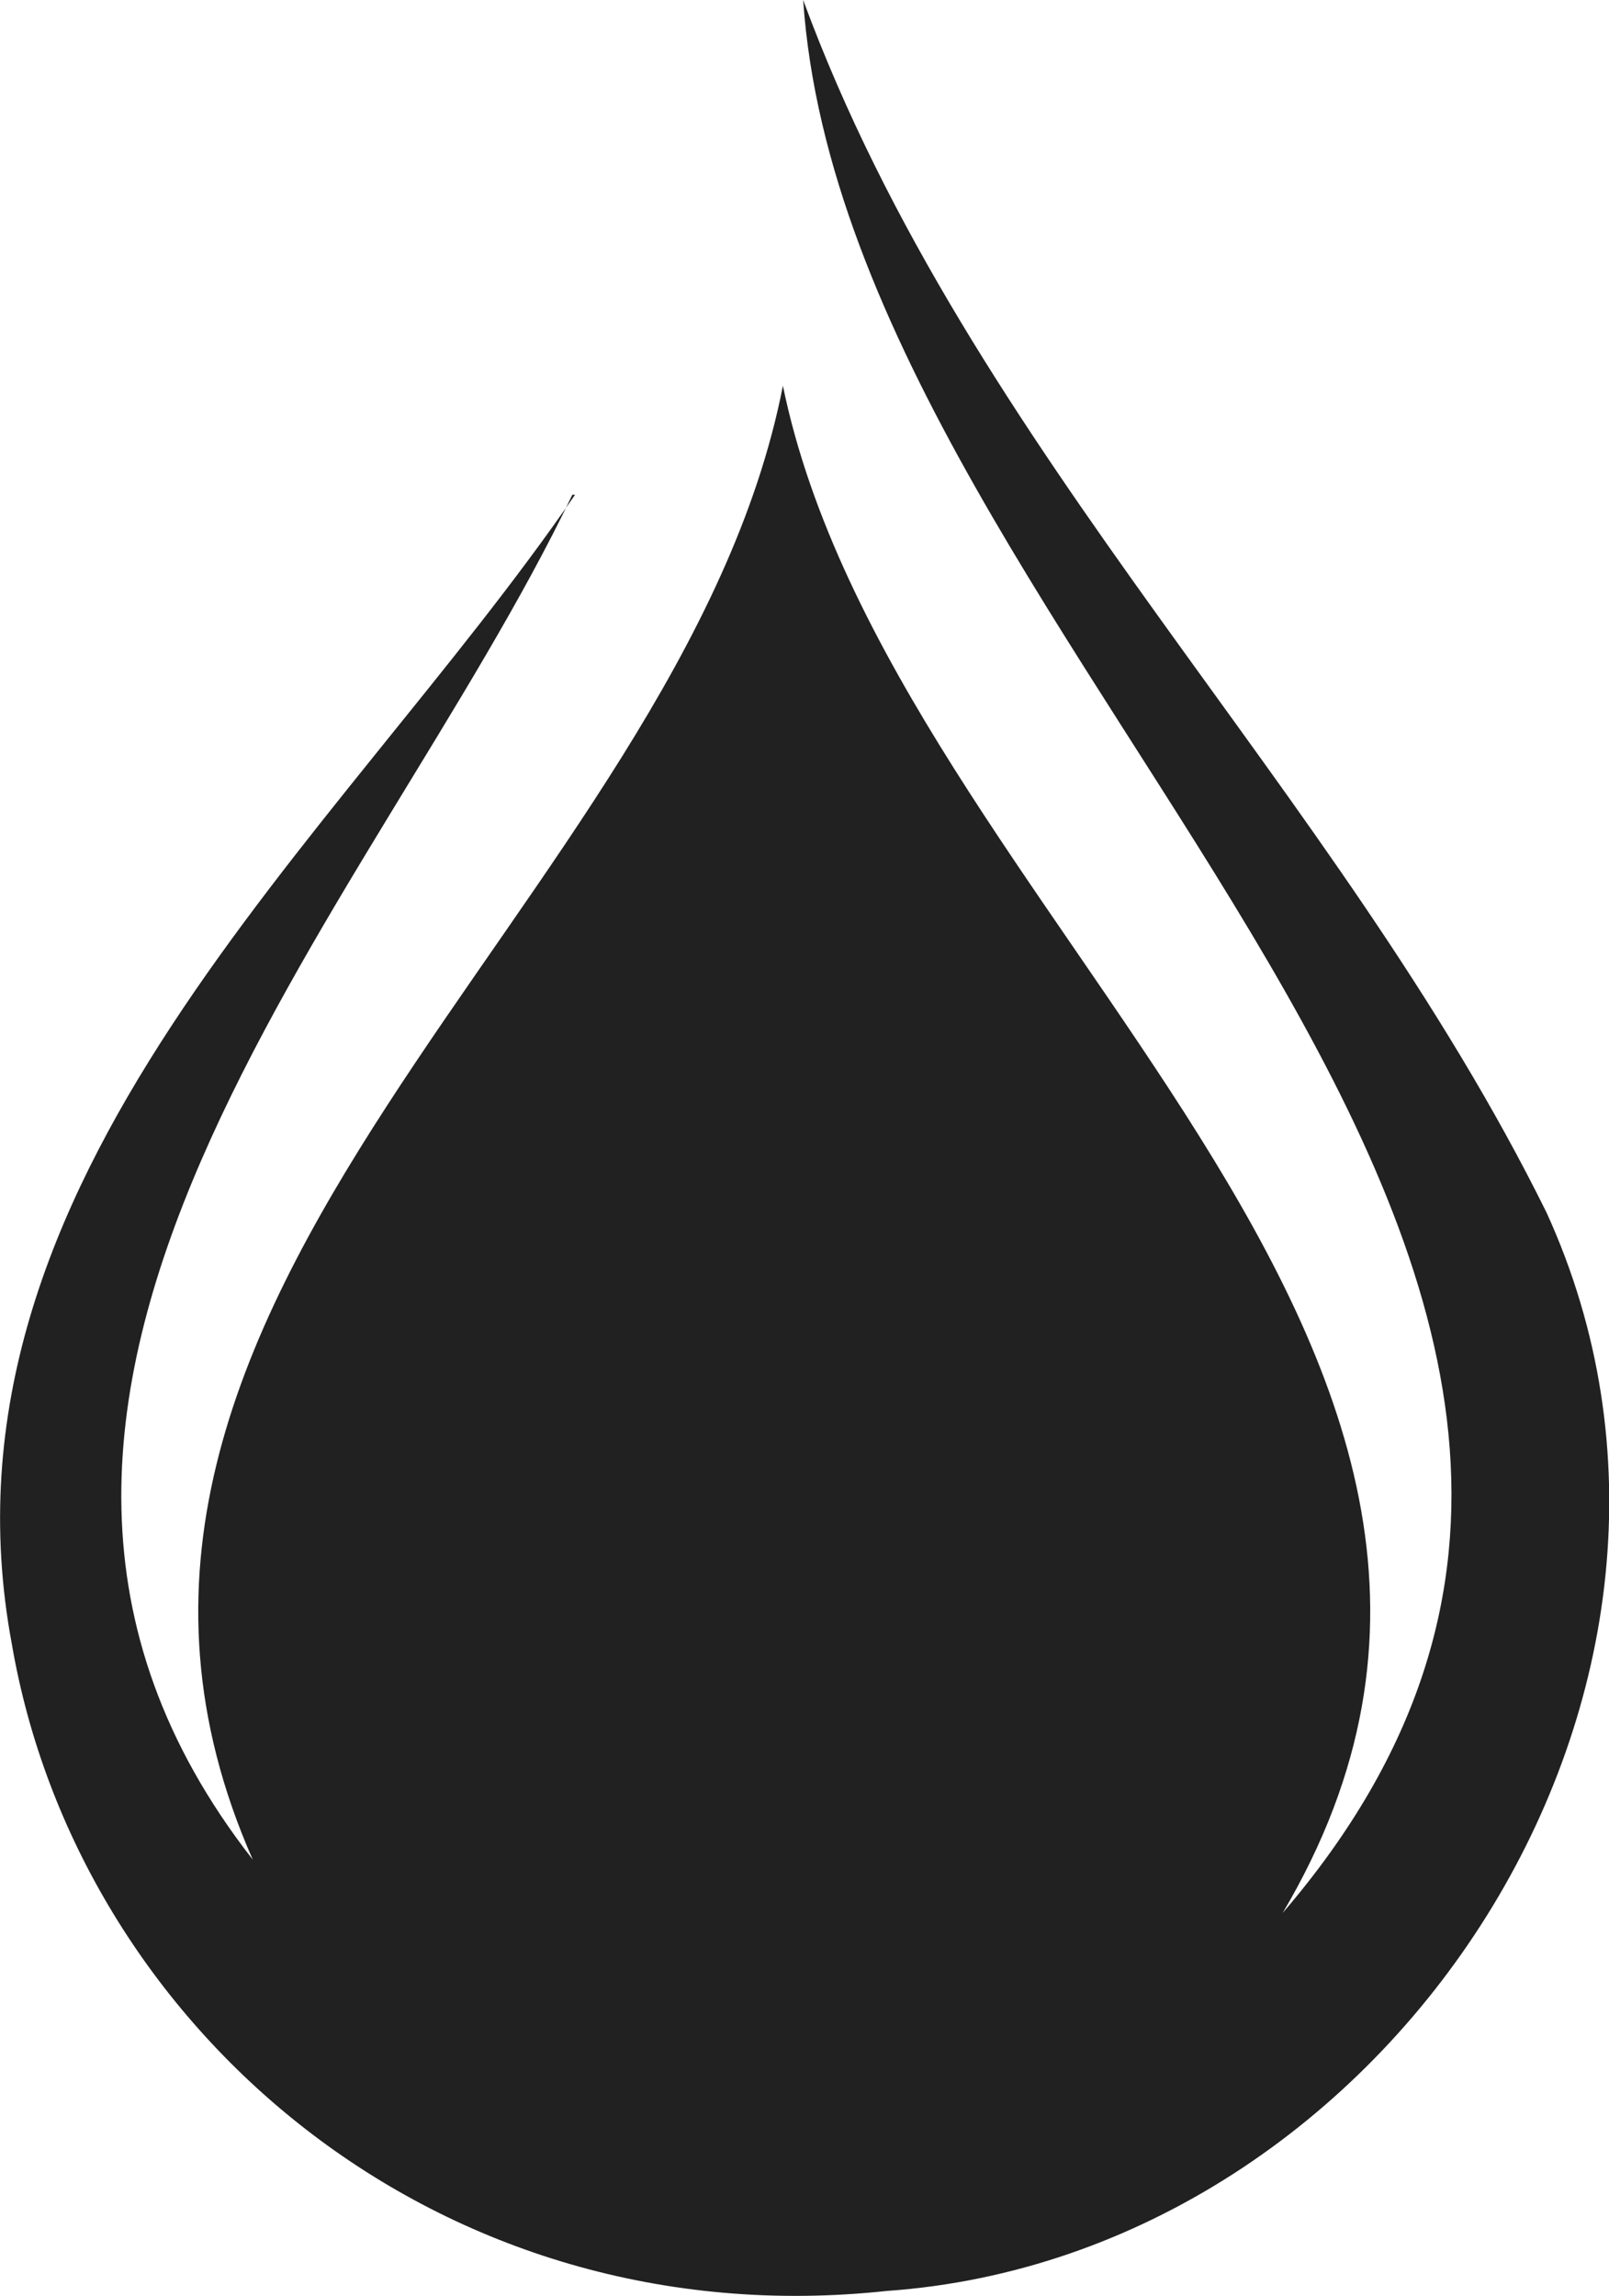
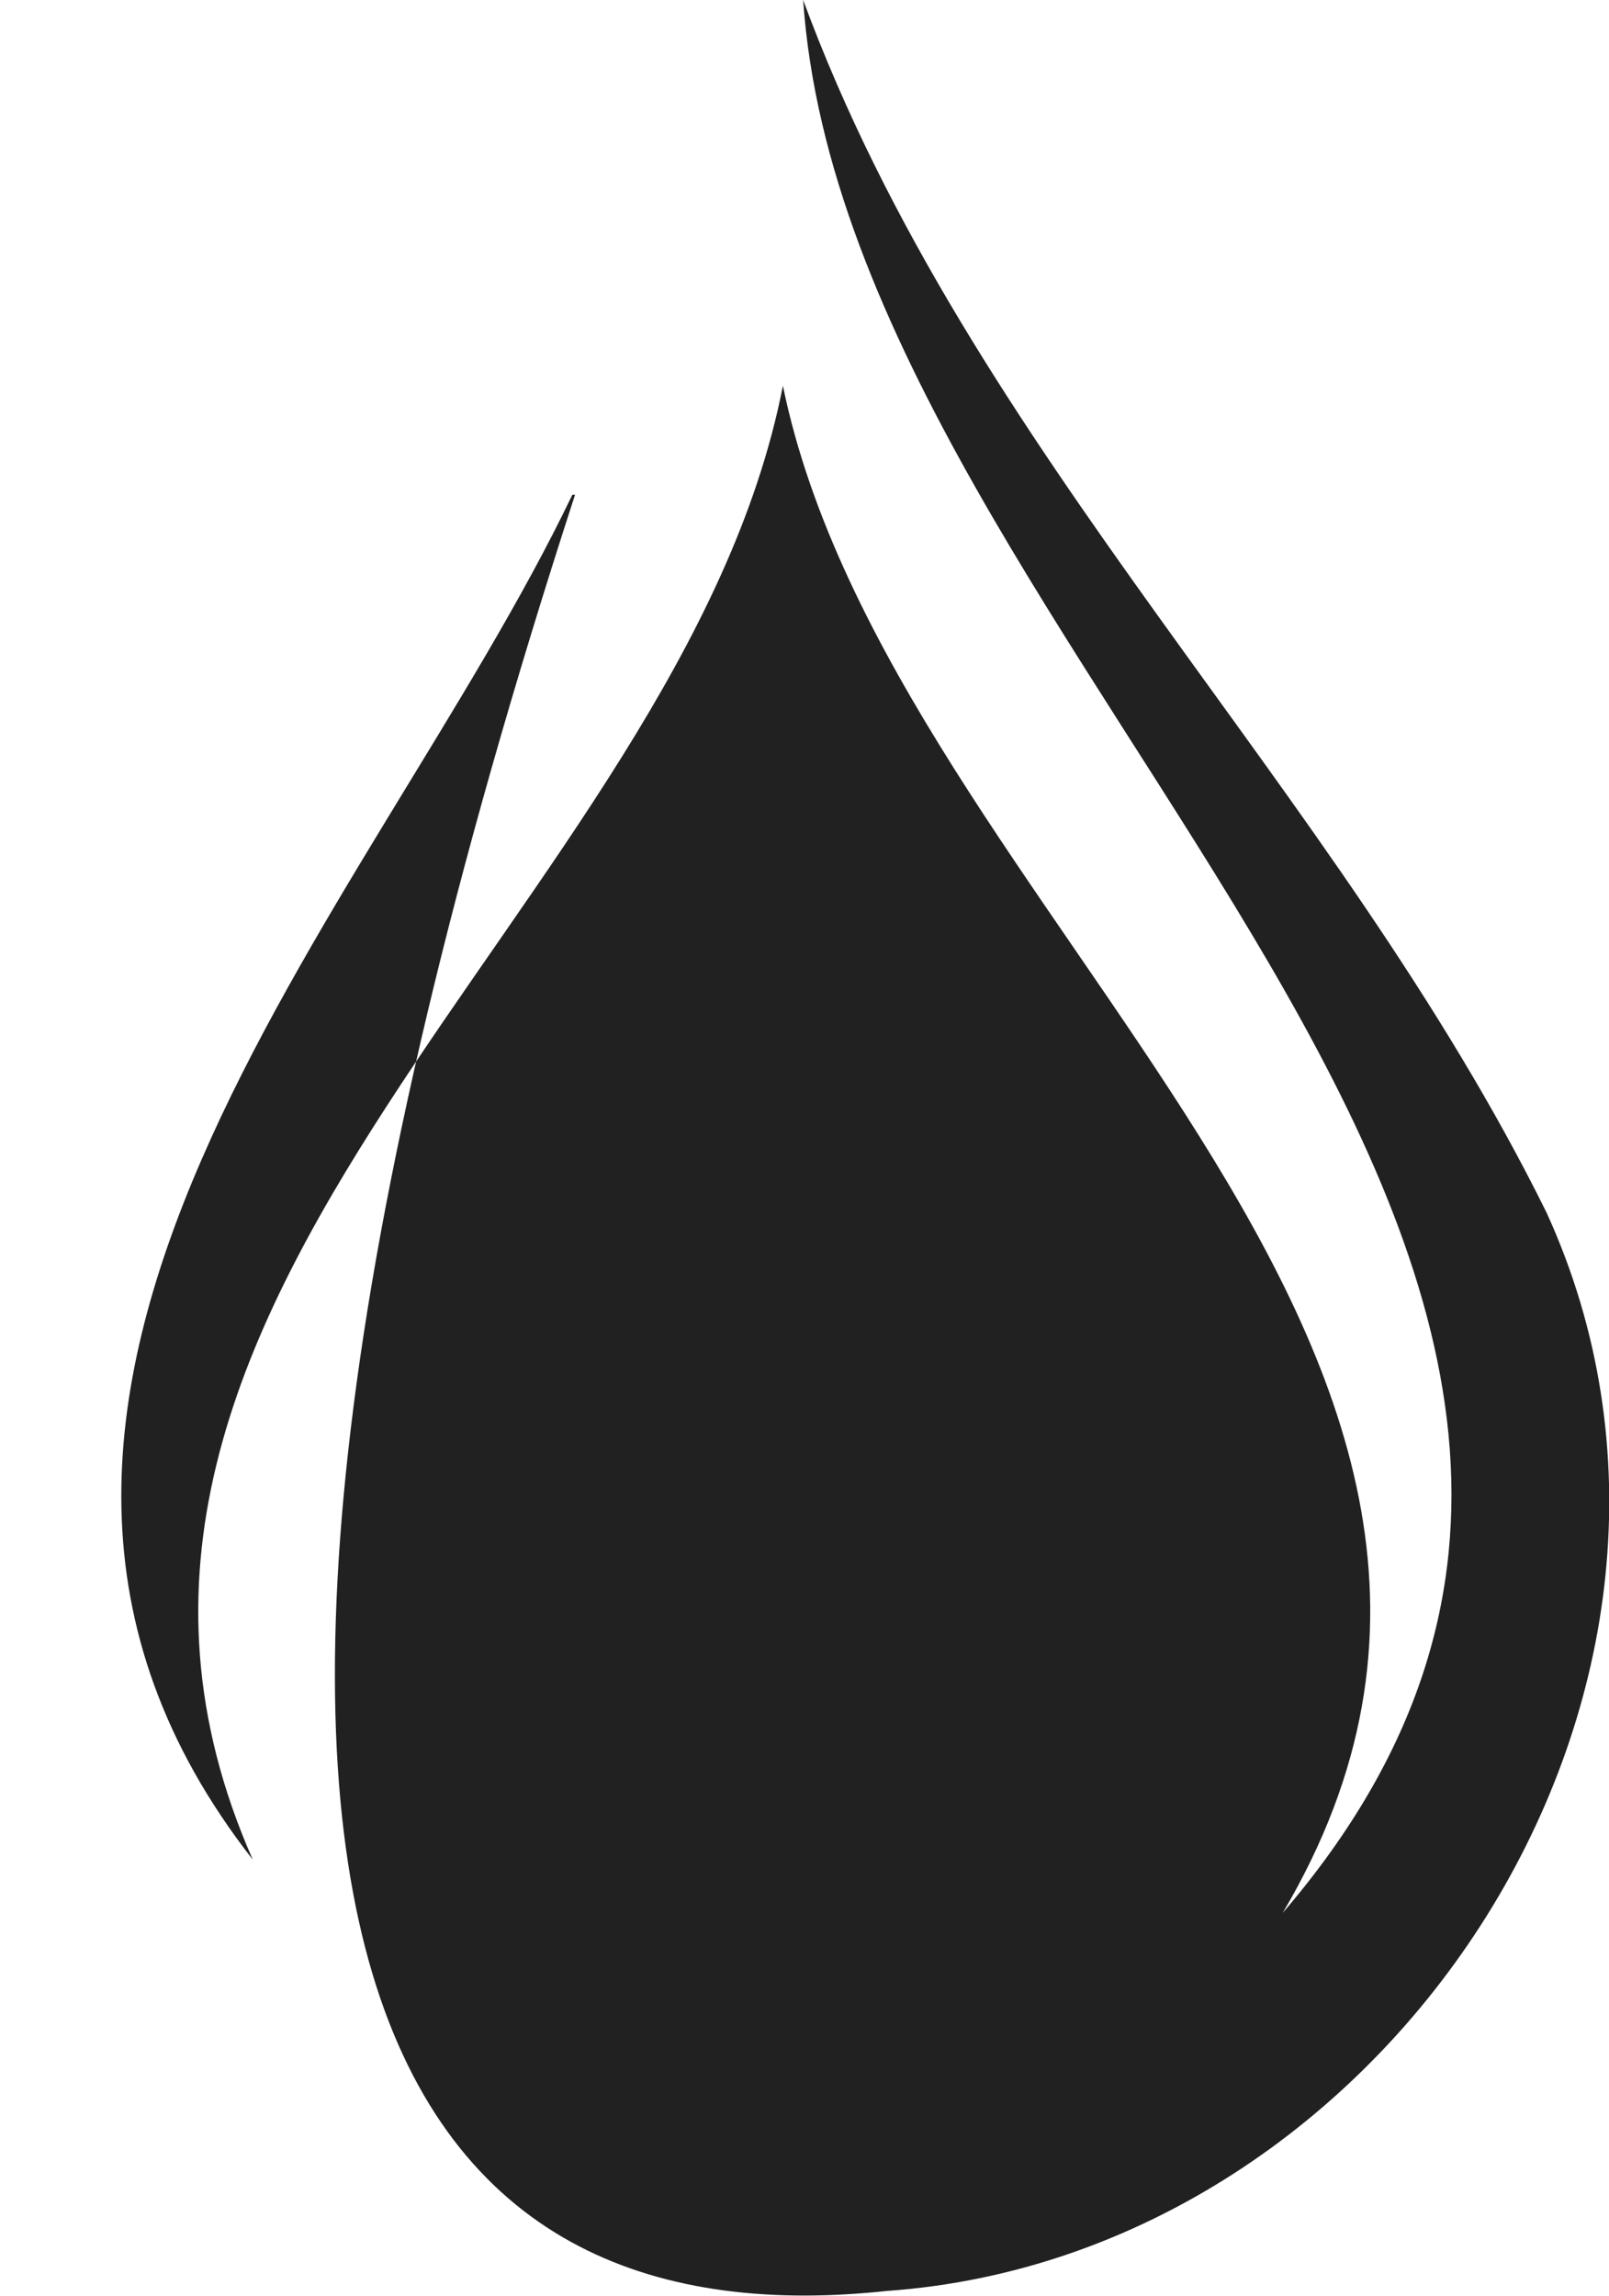
<svg xmlns="http://www.w3.org/2000/svg" fill="none" height="100%" overflow="visible" preserveAspectRatio="none" style="display: block;" viewBox="0 0 4.768 6.803" width="100%">
-   <path d="M1.704 1.466C0.997 2.496 -0.221 3.496 0.035 4.871C0.23 6.006 1.298 6.931 2.628 6.788C4.124 6.683 5.222 4.992 4.583 3.593C3.959 2.33 2.876 1.346 2.38 0C2.515 1.962 5.447 3.751 3.801 5.668C4.793 3.992 2.643 2.714 2.32 1.143C2.019 2.684 0.012 3.841 0.749 5.51C-0.326 4.135 1.102 2.706 1.696 1.466H1.704Z" fill="#212121" id="Vector" />
+   <path d="M1.704 1.466C0.23 6.006 1.298 6.931 2.628 6.788C4.124 6.683 5.222 4.992 4.583 3.593C3.959 2.33 2.876 1.346 2.38 0C2.515 1.962 5.447 3.751 3.801 5.668C4.793 3.992 2.643 2.714 2.32 1.143C2.019 2.684 0.012 3.841 0.749 5.51C-0.326 4.135 1.102 2.706 1.696 1.466H1.704Z" fill="#212121" id="Vector" />
</svg>